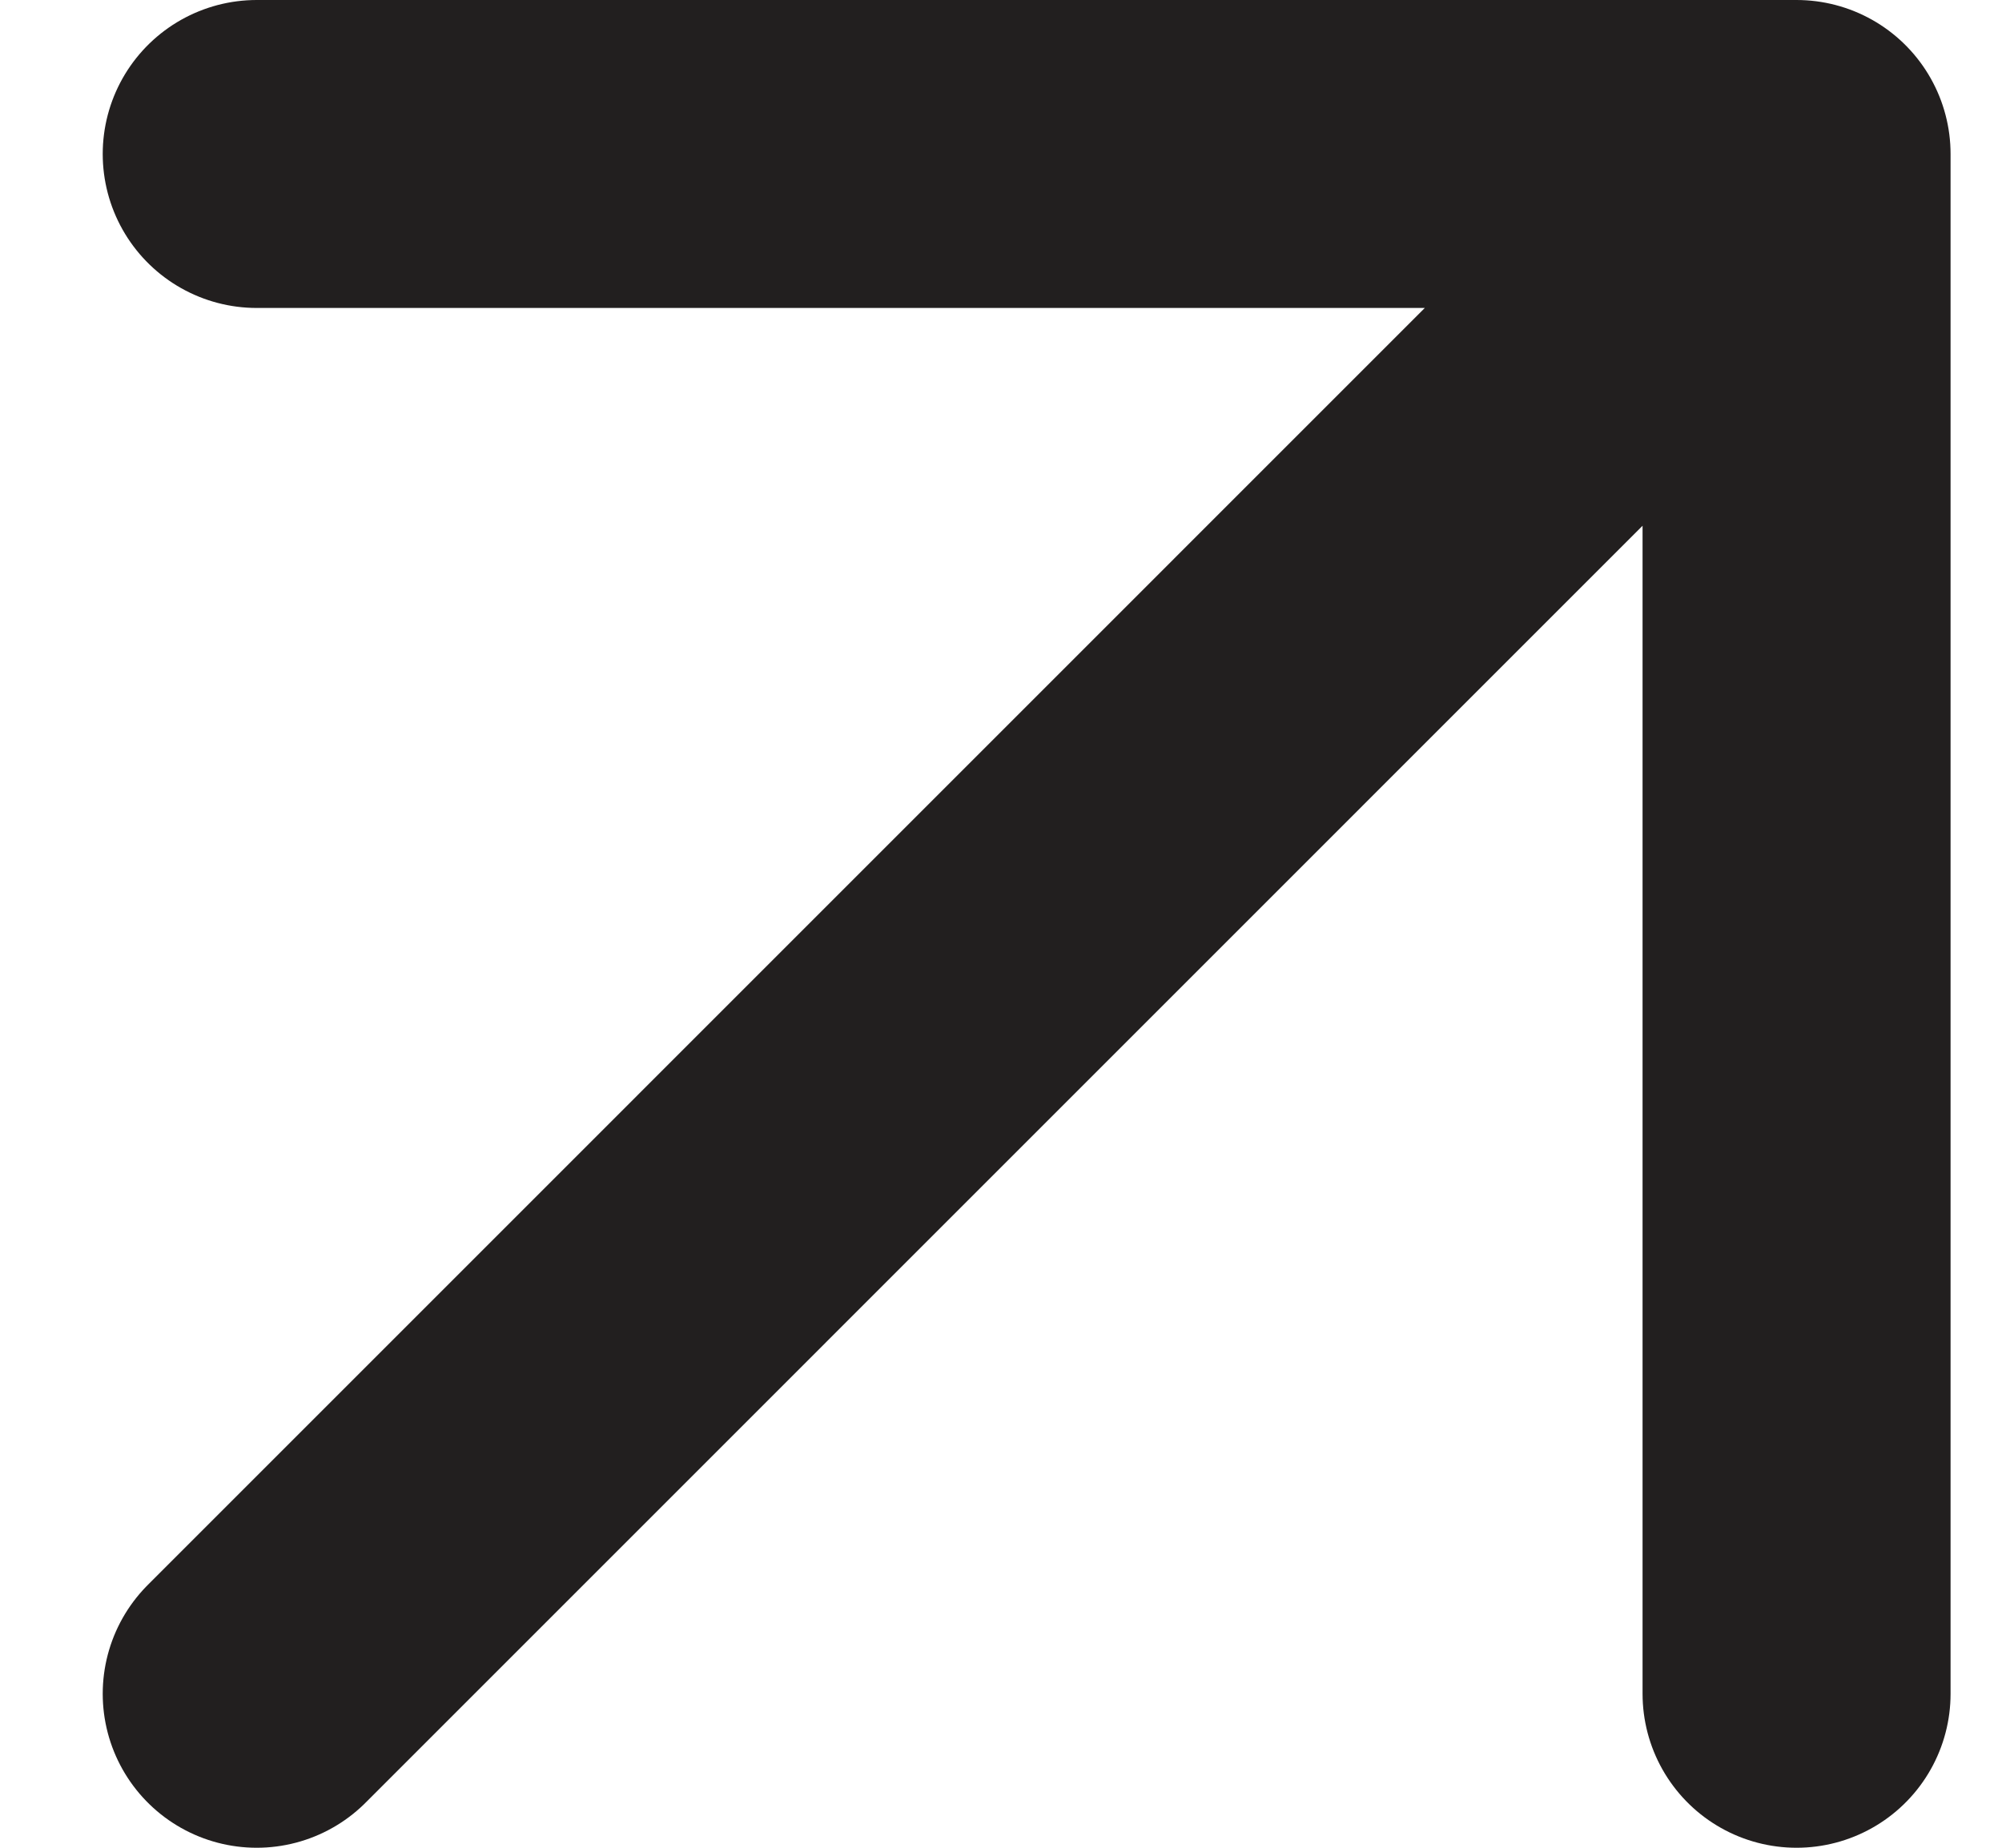
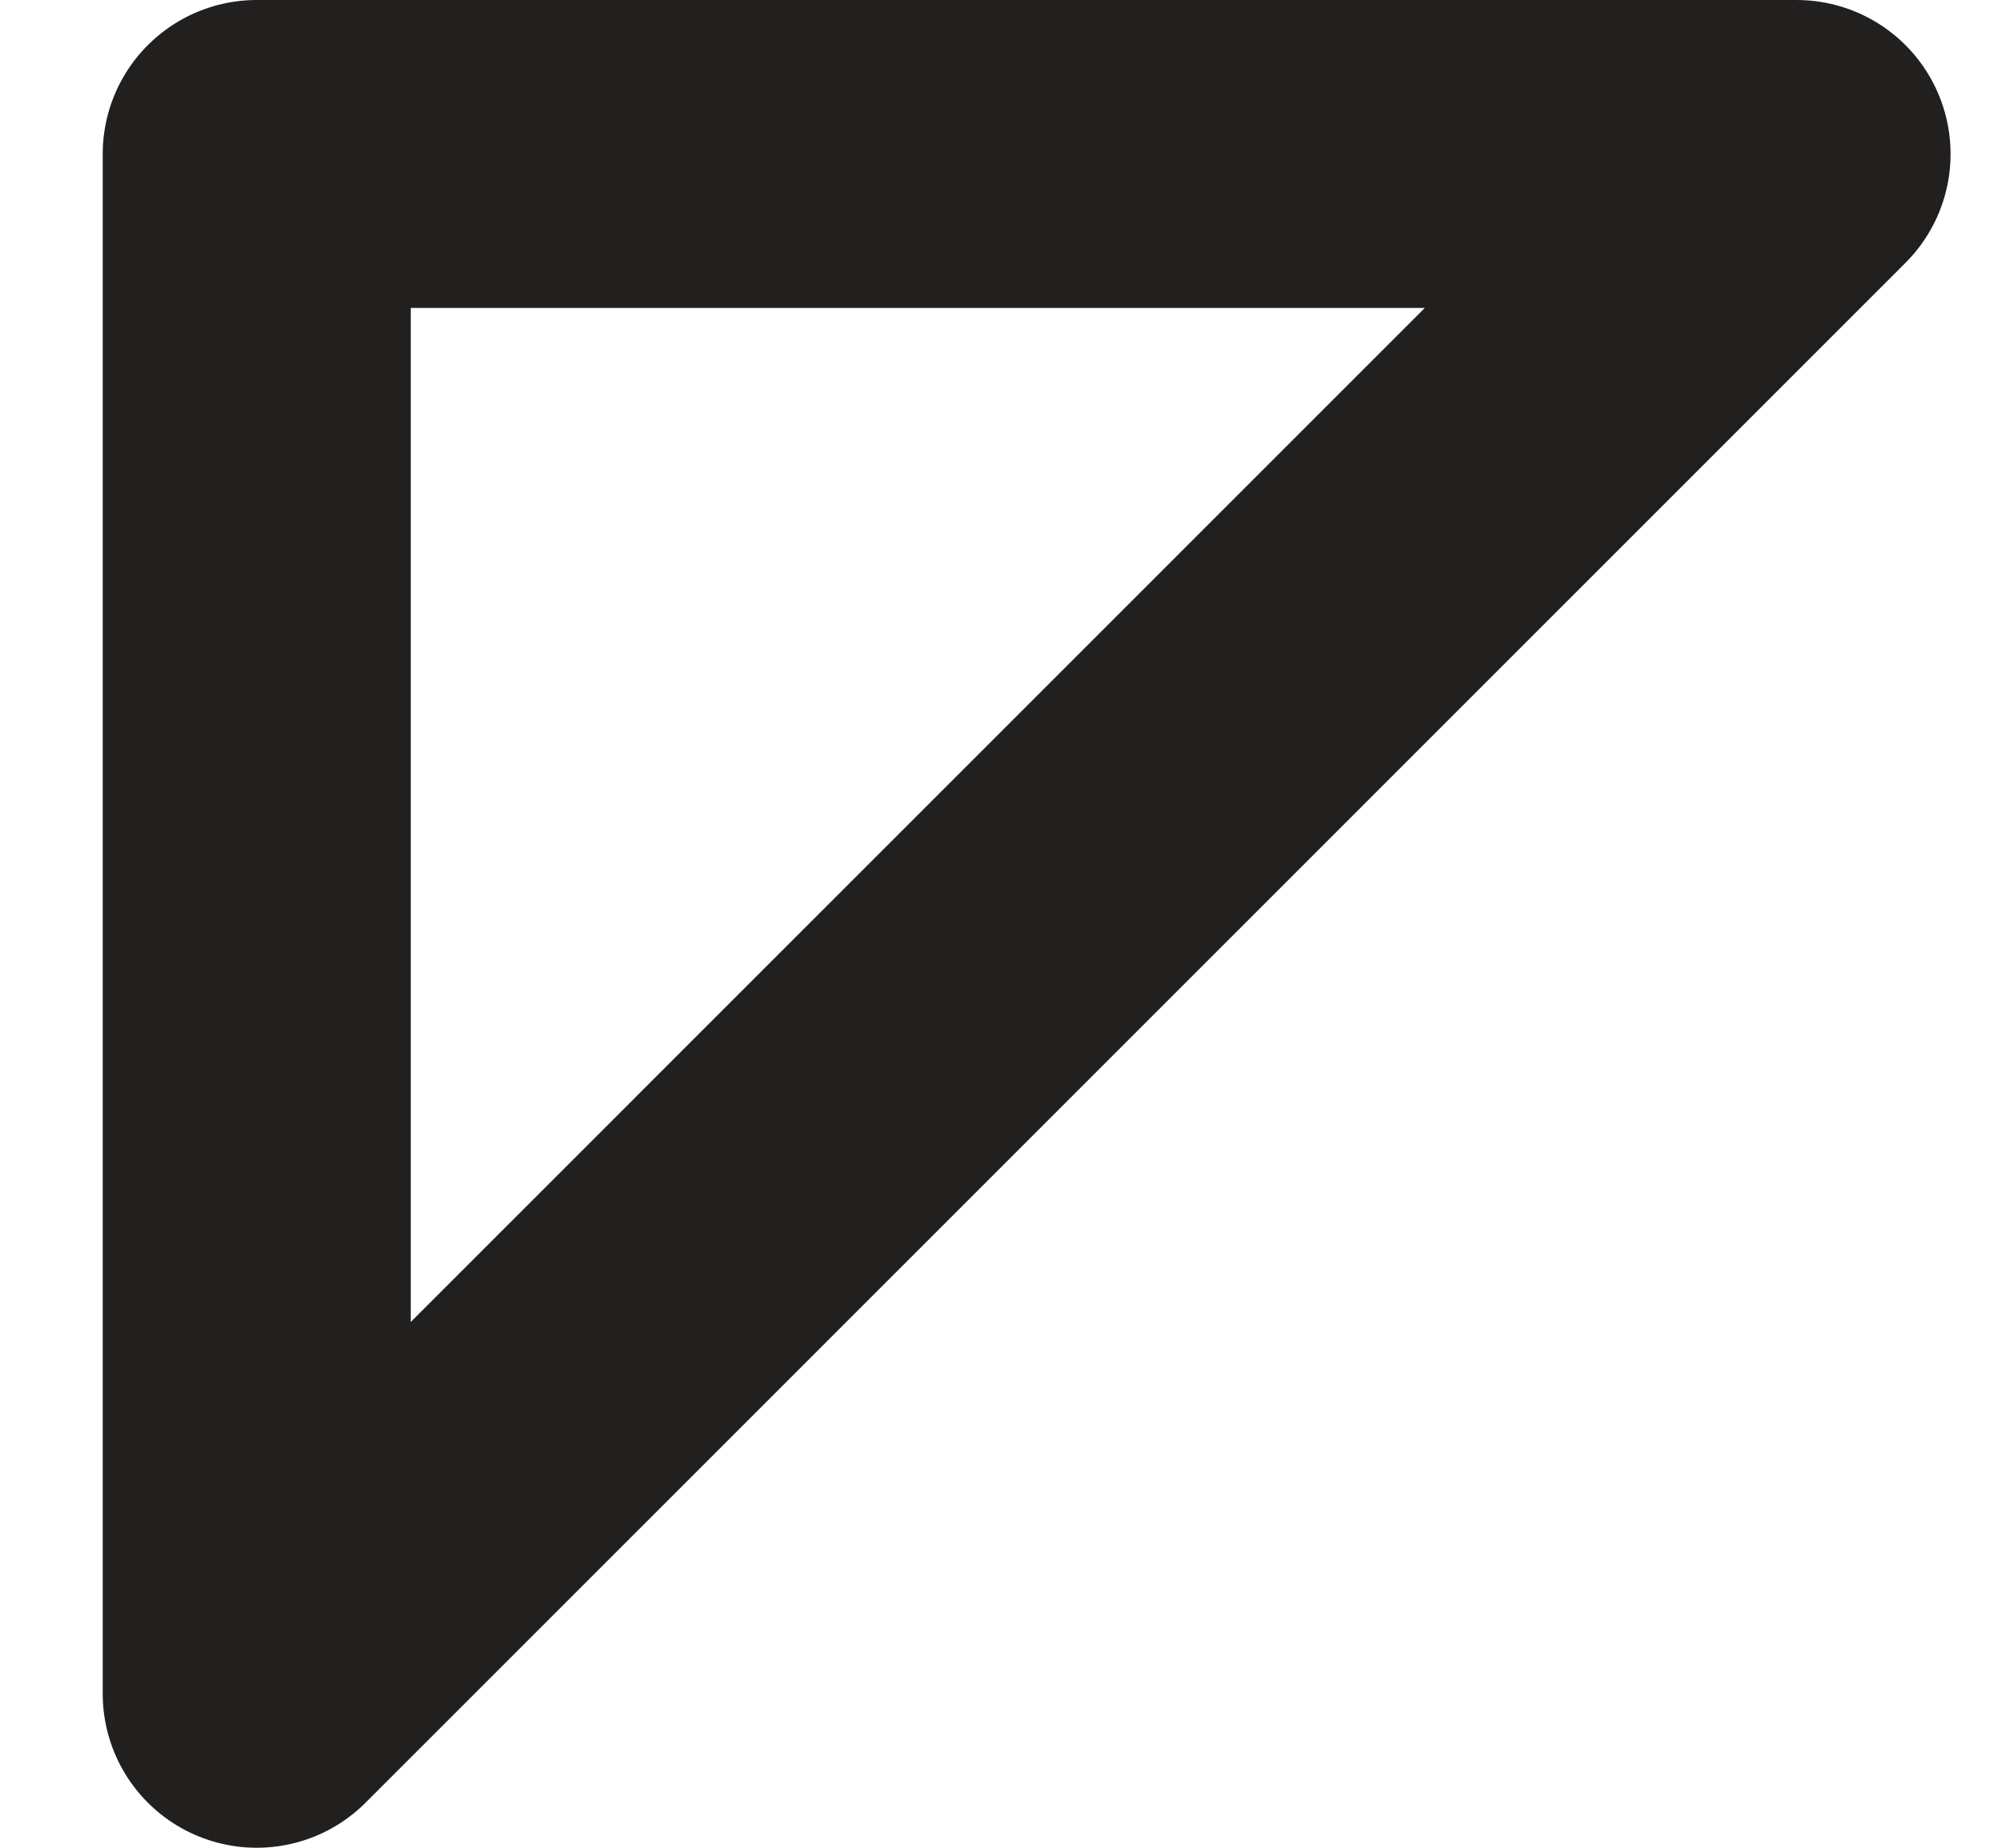
<svg xmlns="http://www.w3.org/2000/svg" width="13" height="12" viewBox="0 0 13 12" fill="none">
-   <path d="M1.667 11L11.666 1M11.666 1H1.667M11.666 1V11" stroke="#221F1F" stroke-width="2" stroke-linecap="round" stroke-linejoin="round" />
+   <path d="M1.667 11L11.666 1M11.666 1H1.667V11" stroke="#221F1F" stroke-width="2" stroke-linecap="round" stroke-linejoin="round" />
</svg>